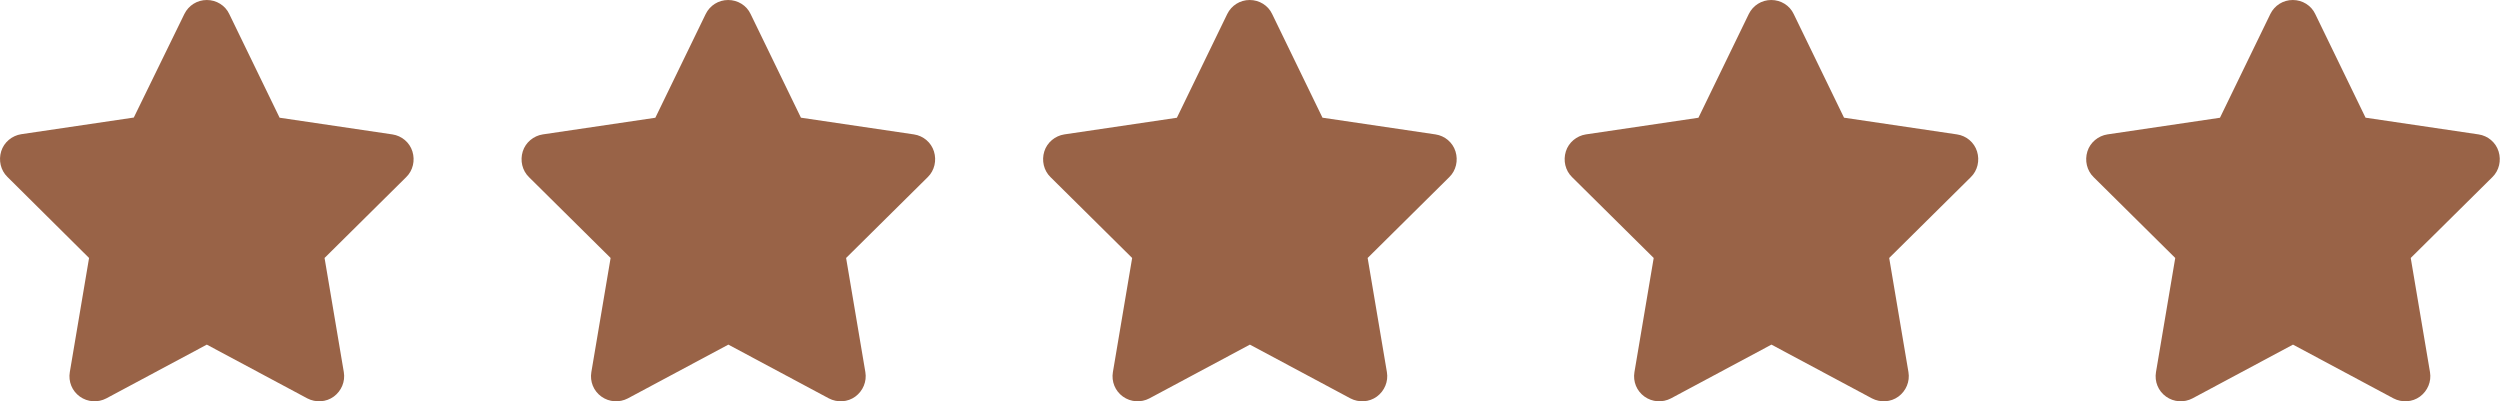
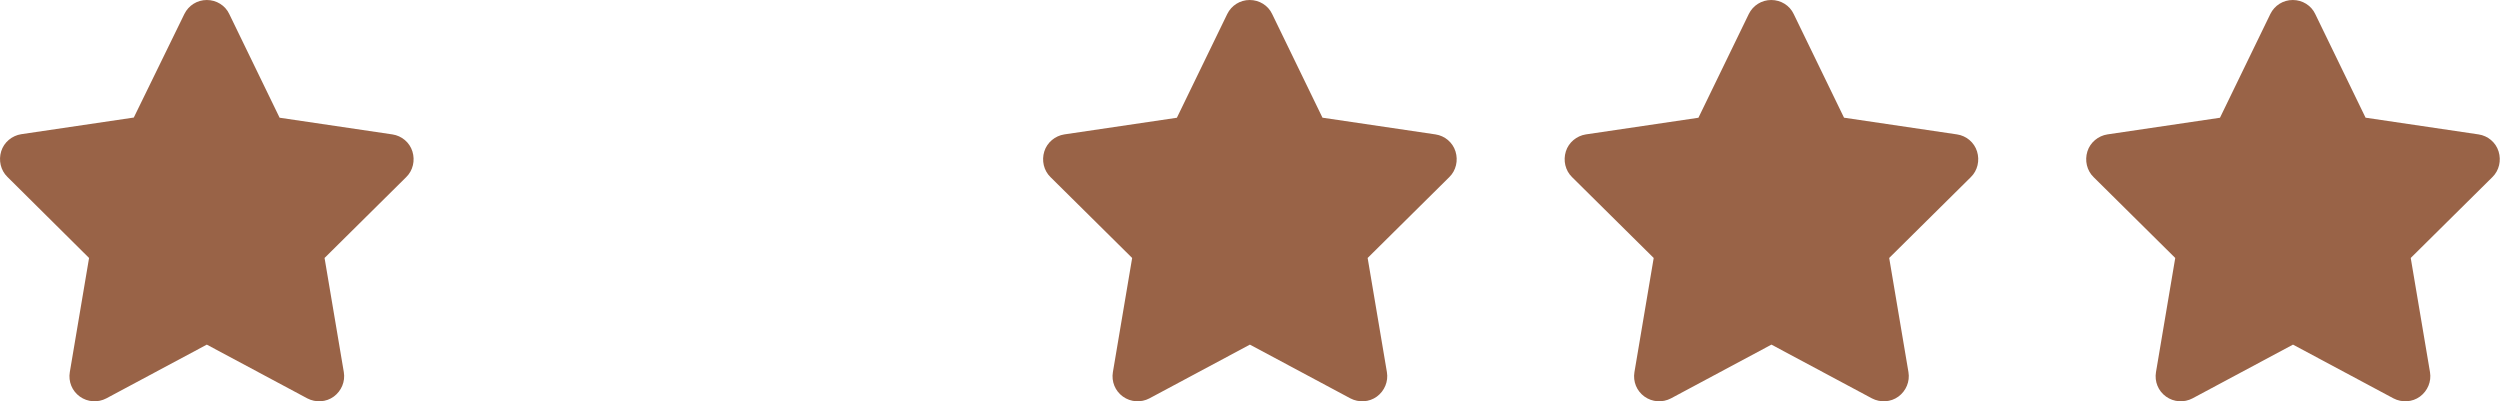
<svg xmlns="http://www.w3.org/2000/svg" id="b" viewBox="0 0 124.63 20">
  <g id="c">
    <path d="M13.95,5.87l5.61.83c.47.07.86.4,1,.85s.03.95-.31,1.28l-4.07,4.03.96,5.69c.08.47-.12.94-.5,1.22s-.9.31-1.32.09l-5.01-2.68-5.01,2.68c-.42.22-.93.19-1.32-.09s-.58-.75-.5-1.22l.96-5.69L.37,8.82c-.34-.33-.45-.83-.31-1.28s.54-.78,1-.85l5.61-.83L9.19.7c.21-.43.64-.7,1.12-.7s.92.27,1.12.7l2.51,5.17Z" style="fill:#996347; stroke-width:0px;" />
-     <path d="M39.95,5.87l5.61.83c.47.07.86.4,1,.85s.03.95-.31,1.28l-4.07,4.03.96,5.69c.08.47-.12.94-.5,1.22s-.9.31-1.32.09l-5.01-2.68-5.01,2.68c-.42.22-.93.19-1.32-.09s-.58-.75-.5-1.22l.96-5.69-4.07-4.03c-.34-.33-.45-.83-.31-1.28s.54-.78,1-.85l5.61-.83,2.51-5.17c.21-.43.64-.7,1.12-.7s.92.27,1.12.7l2.51,5.17Z" style="fill:#996347; stroke-width:0px;" />
    <path d="M65.95,5.87l5.61.83c.47.07.86.4,1,.85s.03.95-.31,1.28l-4.07,4.03.96,5.69c.08.47-.12.94-.5,1.22s-.9.31-1.32.09l-5.01-2.68-5.01,2.68c-.42.22-.93.19-1.32-.09s-.58-.75-.5-1.22l.96-5.69-4.07-4.03c-.34-.33-.45-.83-.31-1.28s.54-.78,1-.85l5.61-.83,2.51-5.17c.21-.43.64-.7,1.12-.7s.92.27,1.12.7l2.51,5.17Z" style="fill:#996347; stroke-width:0px;" />
    <path d="M91.95,5.87l5.61.83c.47.07.86.4,1,.85s.03.95-.31,1.28l-4.07,4.03.96,5.69c.08.47-.12.94-.5,1.22s-.9.31-1.32.09l-5.01-2.68-5.01,2.68c-.42.22-.93.19-1.32-.09s-.58-.75-.5-1.22l.96-5.69-4.07-4.03c-.34-.33-.45-.83-.31-1.28s.54-.78,1-.85l5.61-.83,2.51-5.17c.21-.43.64-.7,1.12-.7s.92.27,1.12.7l2.51,5.17Z" style="fill:#996347; stroke-width:0px;" />
    <path d="M117.95,5.87l5.61.83c.47.07.86.4,1,.85s.03.95-.31,1.28l-4.07,4.03.96,5.69c.08.47-.12.94-.5,1.22s-.9.31-1.32.09l-5.01-2.68-5.01,2.68c-.42.22-.93.19-1.32-.09s-.58-.75-.5-1.22l.96-5.69-4.07-4.03c-.34-.33-.45-.83-.31-1.28s.54-.78,1-.85l5.61-.83,2.51-5.17c.21-.43.64-.7,1.12-.7s.92.27,1.12.7l2.51,5.17Z" style="fill:#996347; stroke-width:0px;" />
  </g>
</svg>